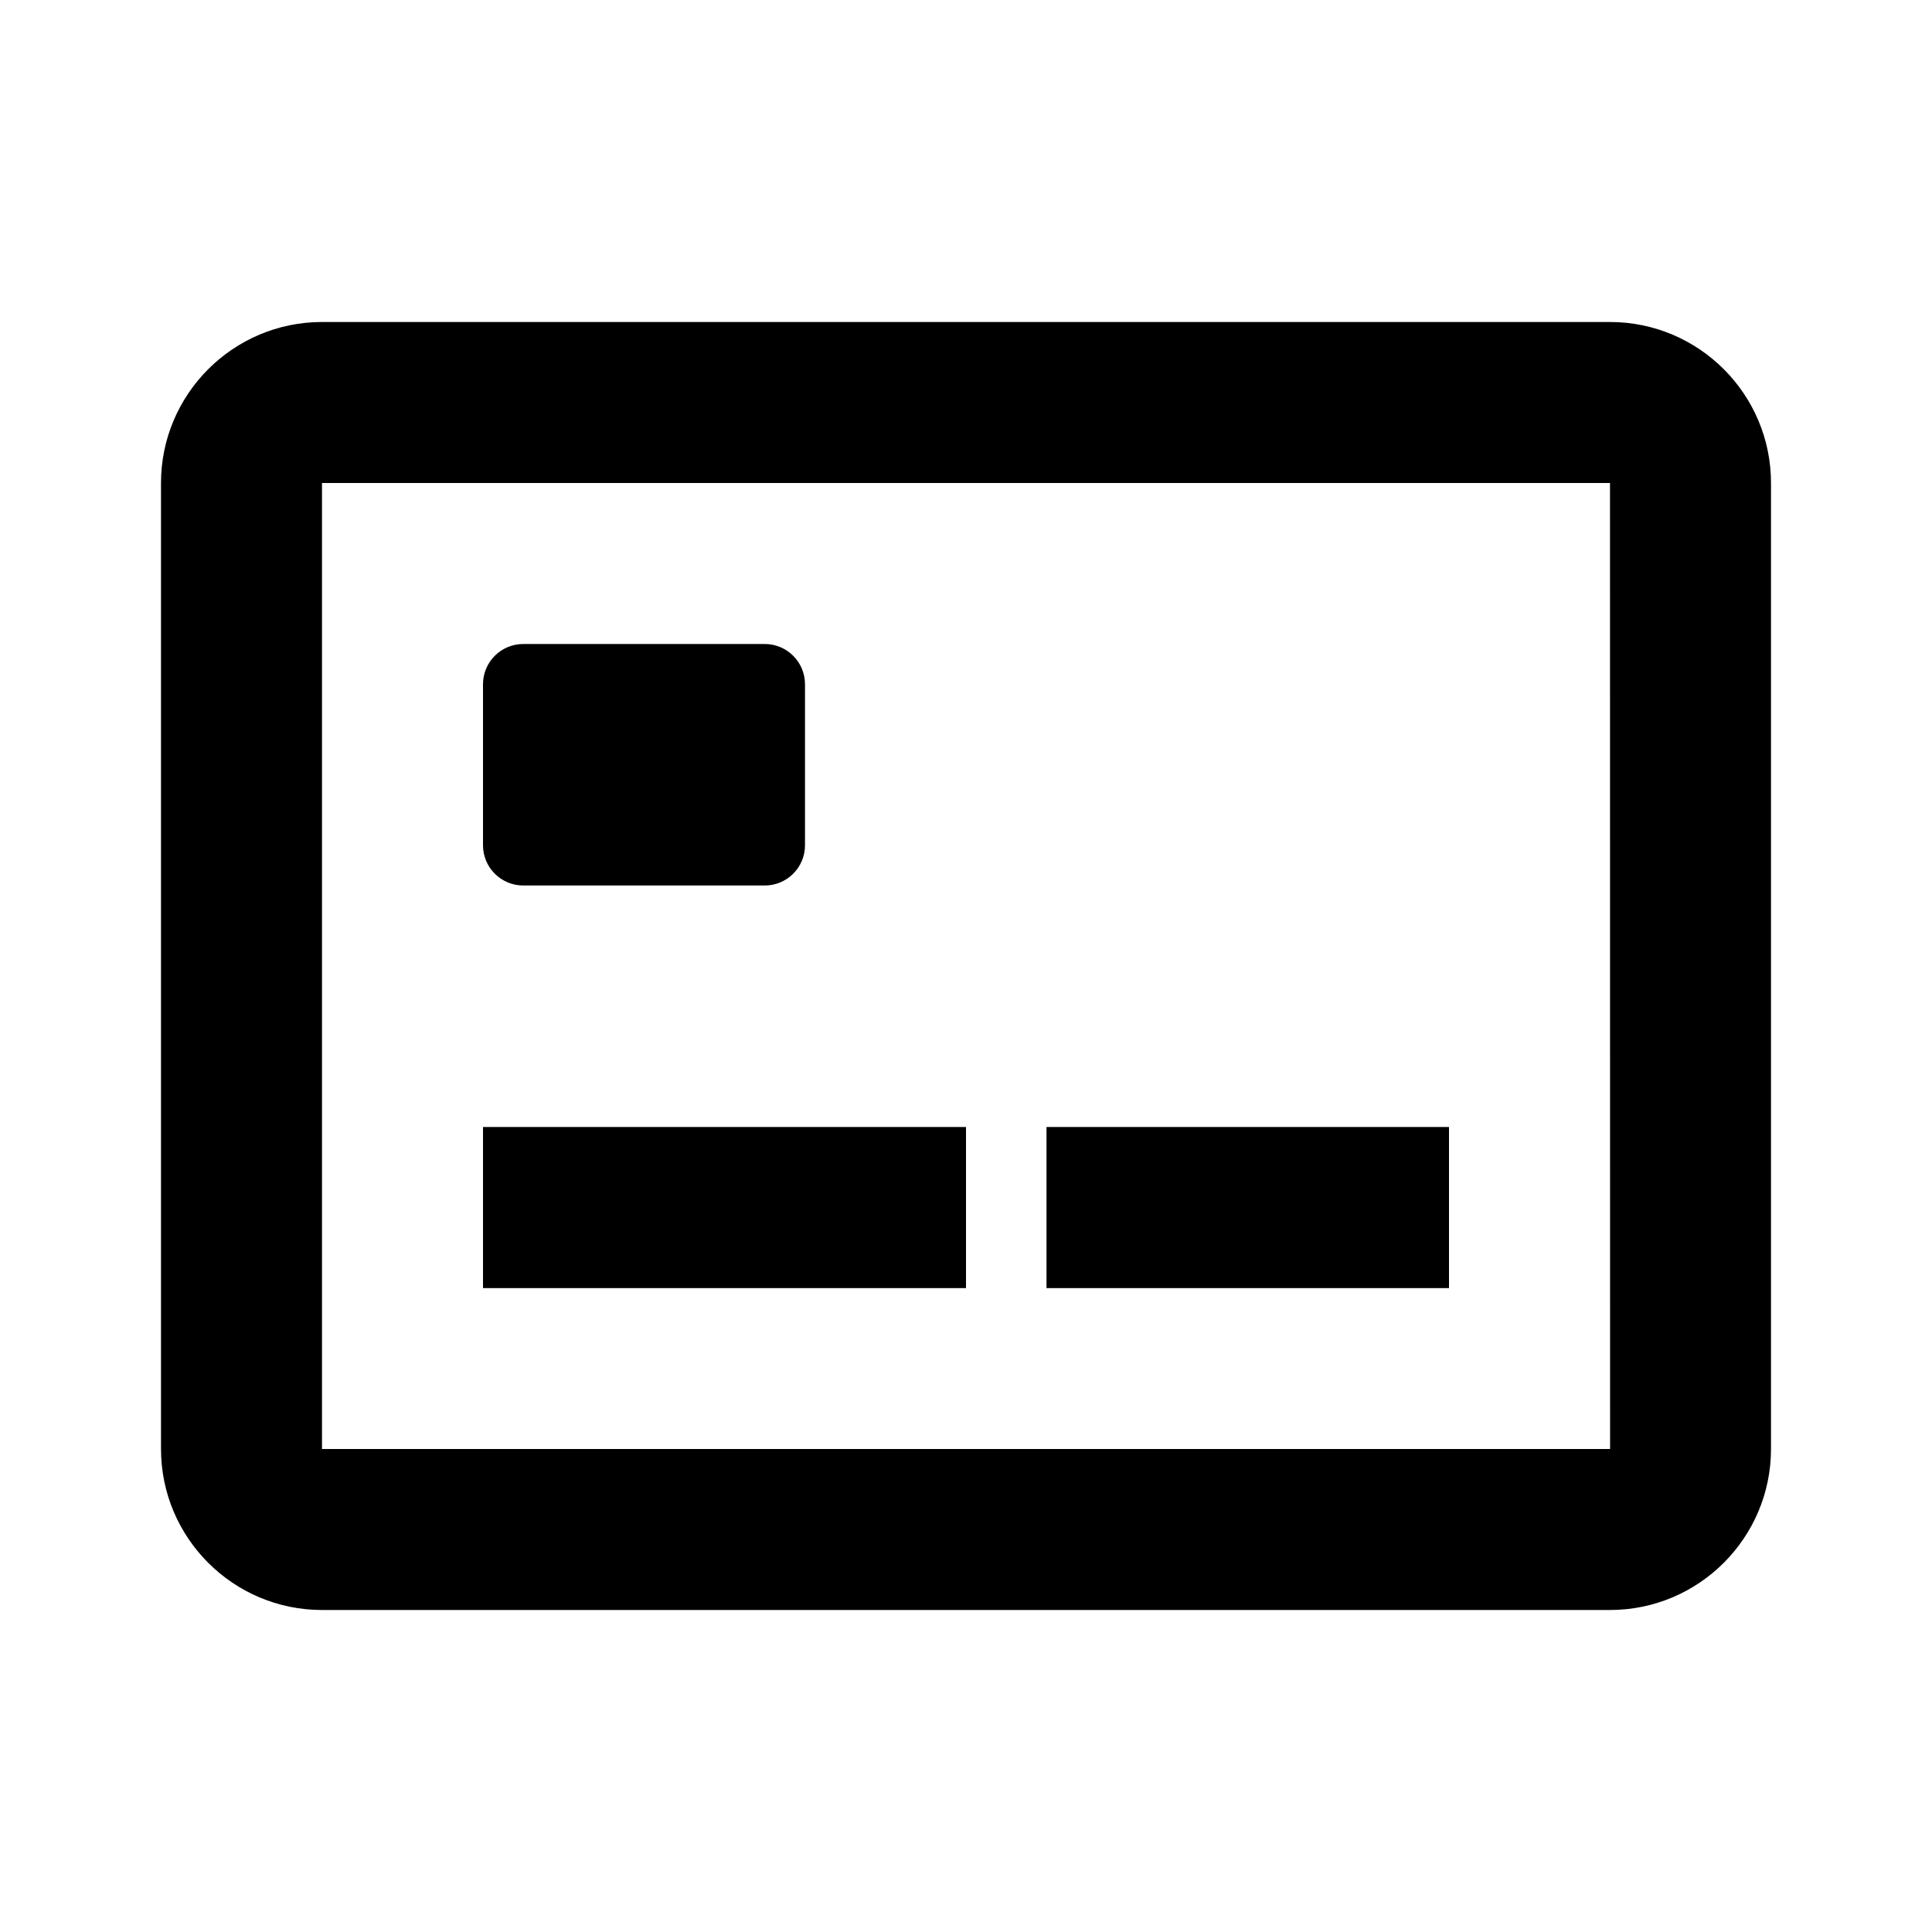
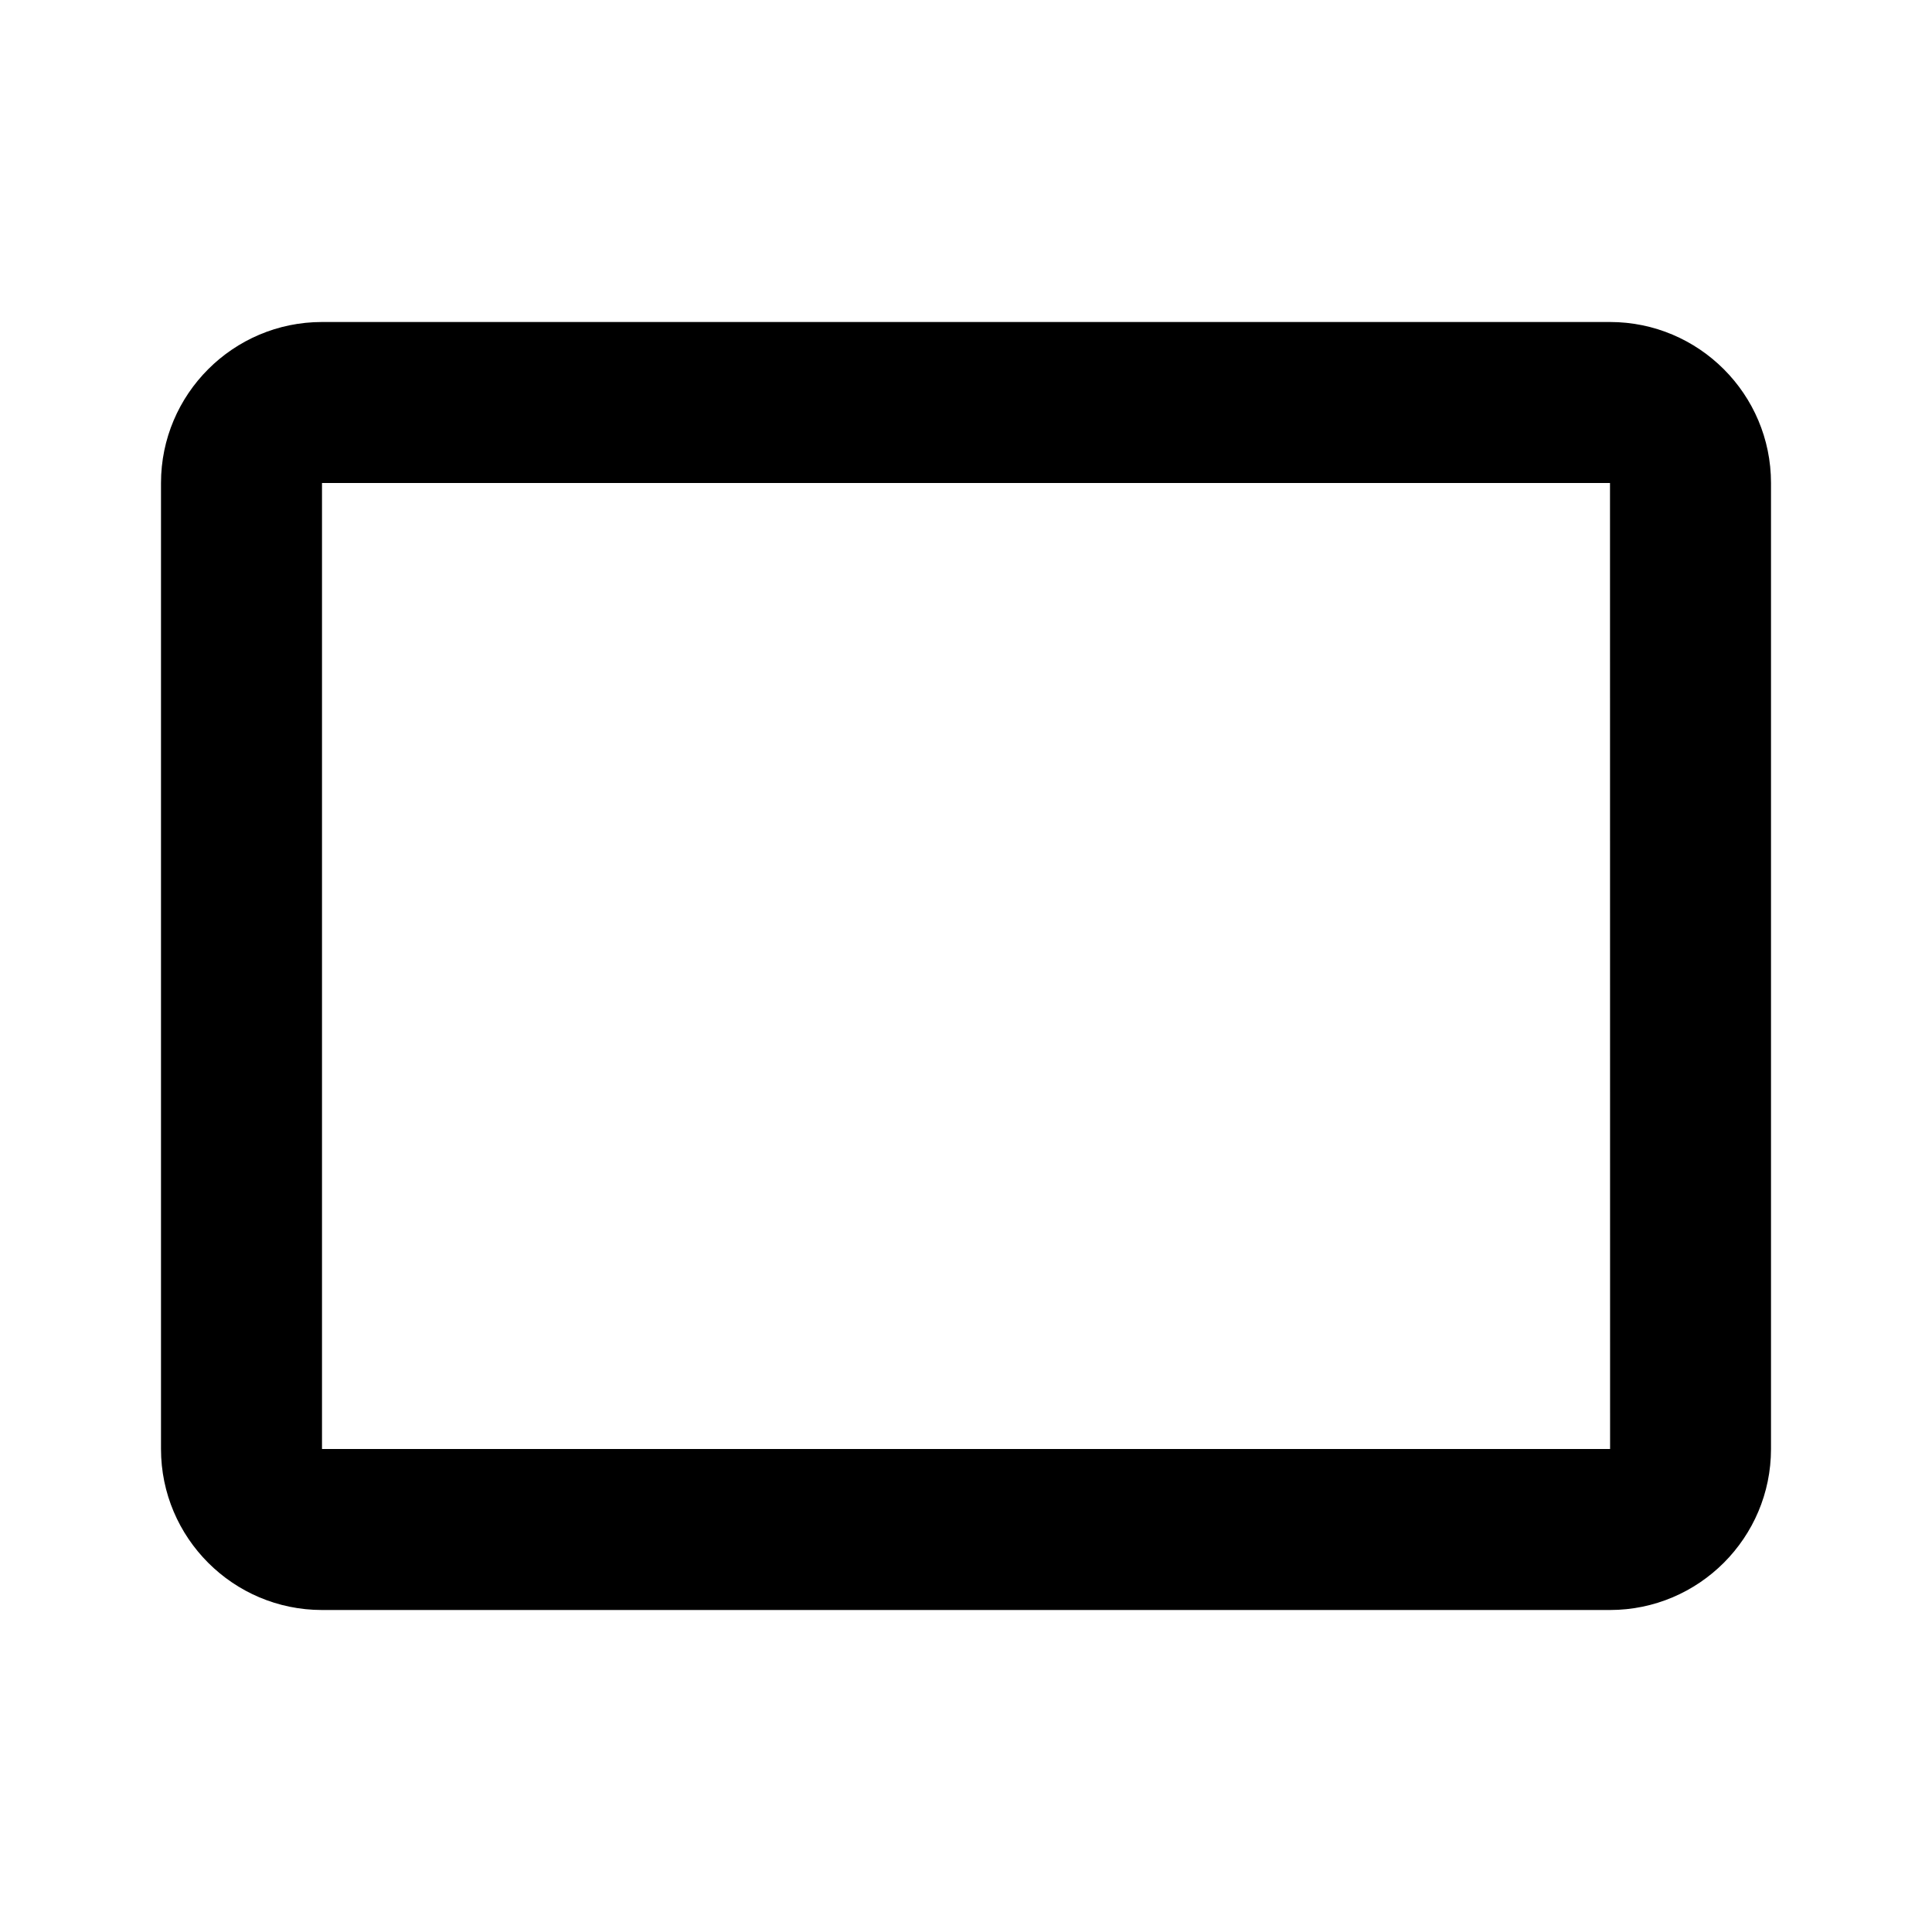
<svg xmlns="http://www.w3.org/2000/svg" width="24" height="24" viewBox="0 0 24 24">
  <path d="M20,4H4C2.897,4,2,4.897,2,6v12c0,1.103,0.897,2,2,2h16c1.103,0,2-0.897,2-2V6C22,4.897,21.103,4,20,4z M4,18V6h16 l0.001,12H4z" />
-   <path d="M6.5 11h3c.276 0 .5-.224.5-.5v-2C10 8.224 9.776 8 9.5 8h-3C6.224 8 6 8.224 6 8.5v2C6 10.776 6.224 11 6.5 11zM6 14H12V16.001H6zM13 14H18V16.001H13z" />
</svg>